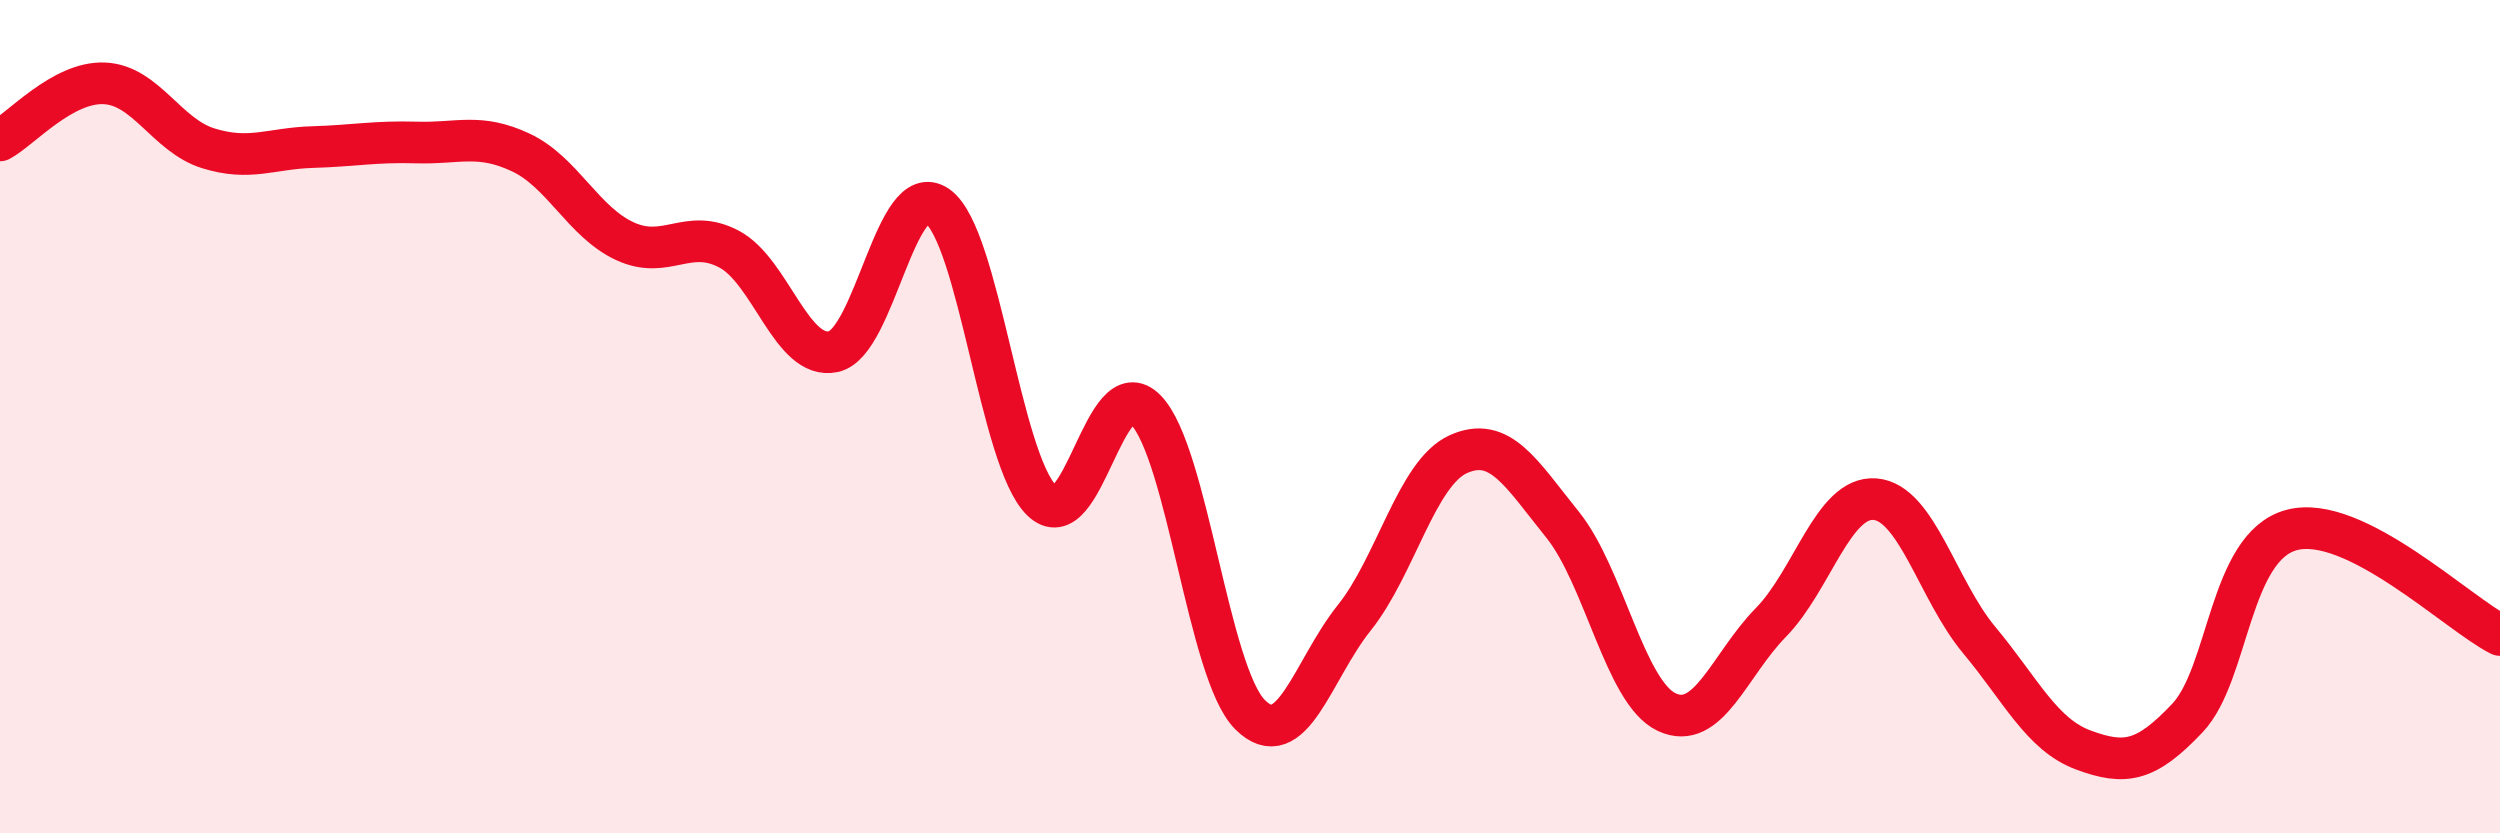
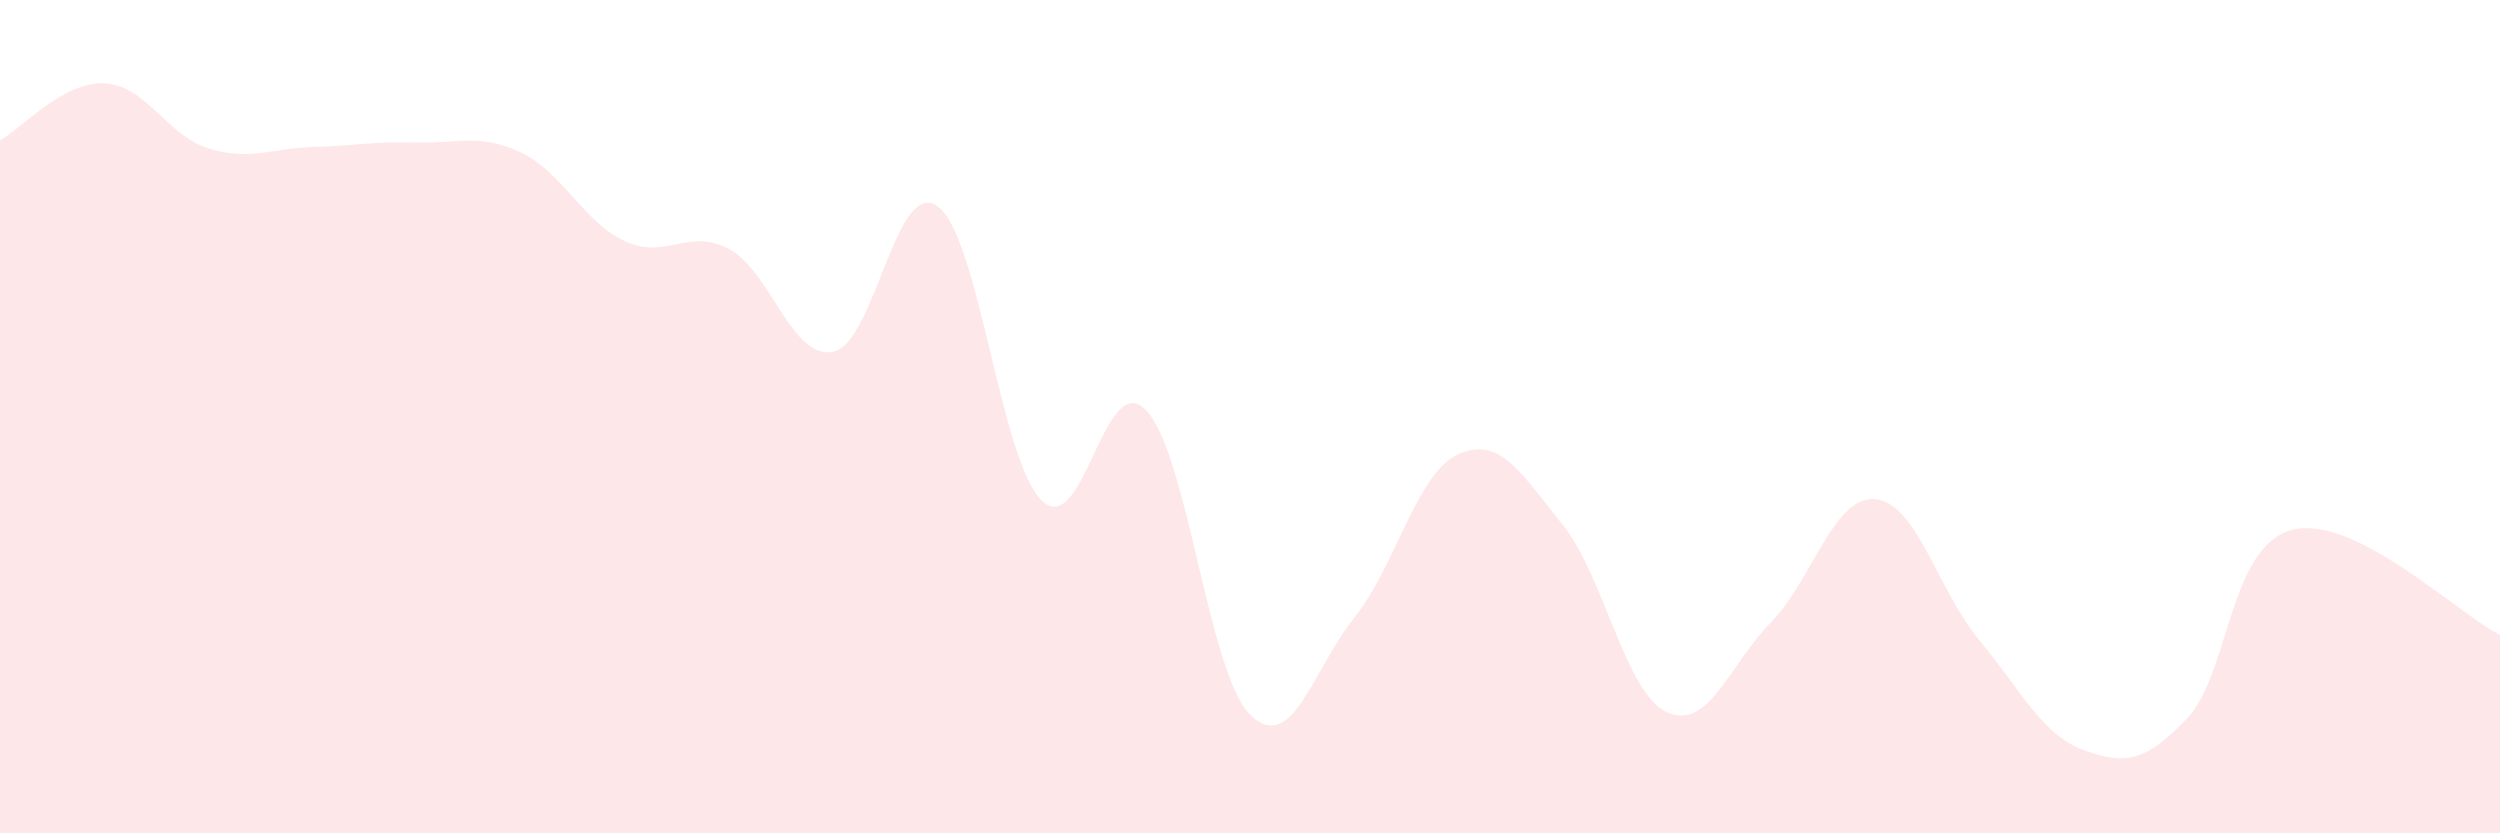
<svg xmlns="http://www.w3.org/2000/svg" width="60" height="20" viewBox="0 0 60 20">
  <path d="M 0,3.37 C 0.5,3.1 1.5,1.96 2.5,2 C 3.5,2.04 4,3.25 5,3.56 C 6,3.87 6.5,3.56 7.5,3.53 C 8.5,3.5 9,3.39 10,3.42 C 11,3.45 11.5,3.19 12.5,3.66 C 13.5,4.13 14,5.33 15,5.79 C 16,6.25 16.5,5.45 17.5,5.98 C 18.5,6.51 19,8.65 20,8.44 C 21,8.23 21.5,4.24 22.5,4.95 C 23.5,5.66 24,11.03 25,12.01 C 26,12.99 26.5,8.81 27.5,9.84 C 28.5,10.87 29,16.15 30,17.15 C 31,18.15 31.5,16.08 32.5,14.83 C 33.5,13.58 34,11.35 35,10.9 C 36,10.45 36.5,11.35 37.5,12.59 C 38.5,13.83 39,16.62 40,17.09 C 41,17.56 41.5,15.96 42.5,14.94 C 43.5,13.92 44,11.9 45,11.98 C 46,12.06 46.5,14.16 47.5,15.36 C 48.5,16.56 49,17.63 50,18 C 51,18.37 51.5,18.29 52.5,17.23 C 53.5,16.17 53.5,13.12 55,12.72 C 56.5,12.32 59,14.74 60,15.24L60 20L0 20Z" fill="#EB0A25" opacity="0.1" stroke-linecap="round" stroke-linejoin="round" />
-   <path d="M 0,3.37 C 0.5,3.1 1.5,1.96 2.5,2 C 3.5,2.04 4,3.25 5,3.56 C 6,3.87 6.5,3.56 7.5,3.53 C 8.5,3.5 9,3.39 10,3.42 C 11,3.45 11.5,3.19 12.5,3.66 C 13.5,4.13 14,5.33 15,5.79 C 16,6.25 16.5,5.45 17.5,5.98 C 18.5,6.51 19,8.65 20,8.44 C 21,8.23 21.5,4.24 22.5,4.95 C 23.5,5.66 24,11.03 25,12.01 C 26,12.99 26.5,8.81 27.5,9.84 C 28.5,10.87 29,16.15 30,17.15 C 31,18.15 31.5,16.08 32.5,14.83 C 33.5,13.58 34,11.35 35,10.9 C 36,10.45 36.5,11.35 37.5,12.59 C 38.5,13.83 39,16.62 40,17.09 C 41,17.56 41.5,15.96 42.5,14.94 C 43.5,13.92 44,11.9 45,11.98 C 46,12.06 46.5,14.16 47.5,15.36 C 48.5,16.56 49,17.63 50,18 C 51,18.37 51.5,18.29 52.5,17.23 C 53.5,16.17 53.5,13.12 55,12.72 C 56.5,12.32 59,14.74 60,15.24" stroke="#EB0A25" stroke-width="1" fill="none" stroke-linecap="round" stroke-linejoin="round" />
</svg>